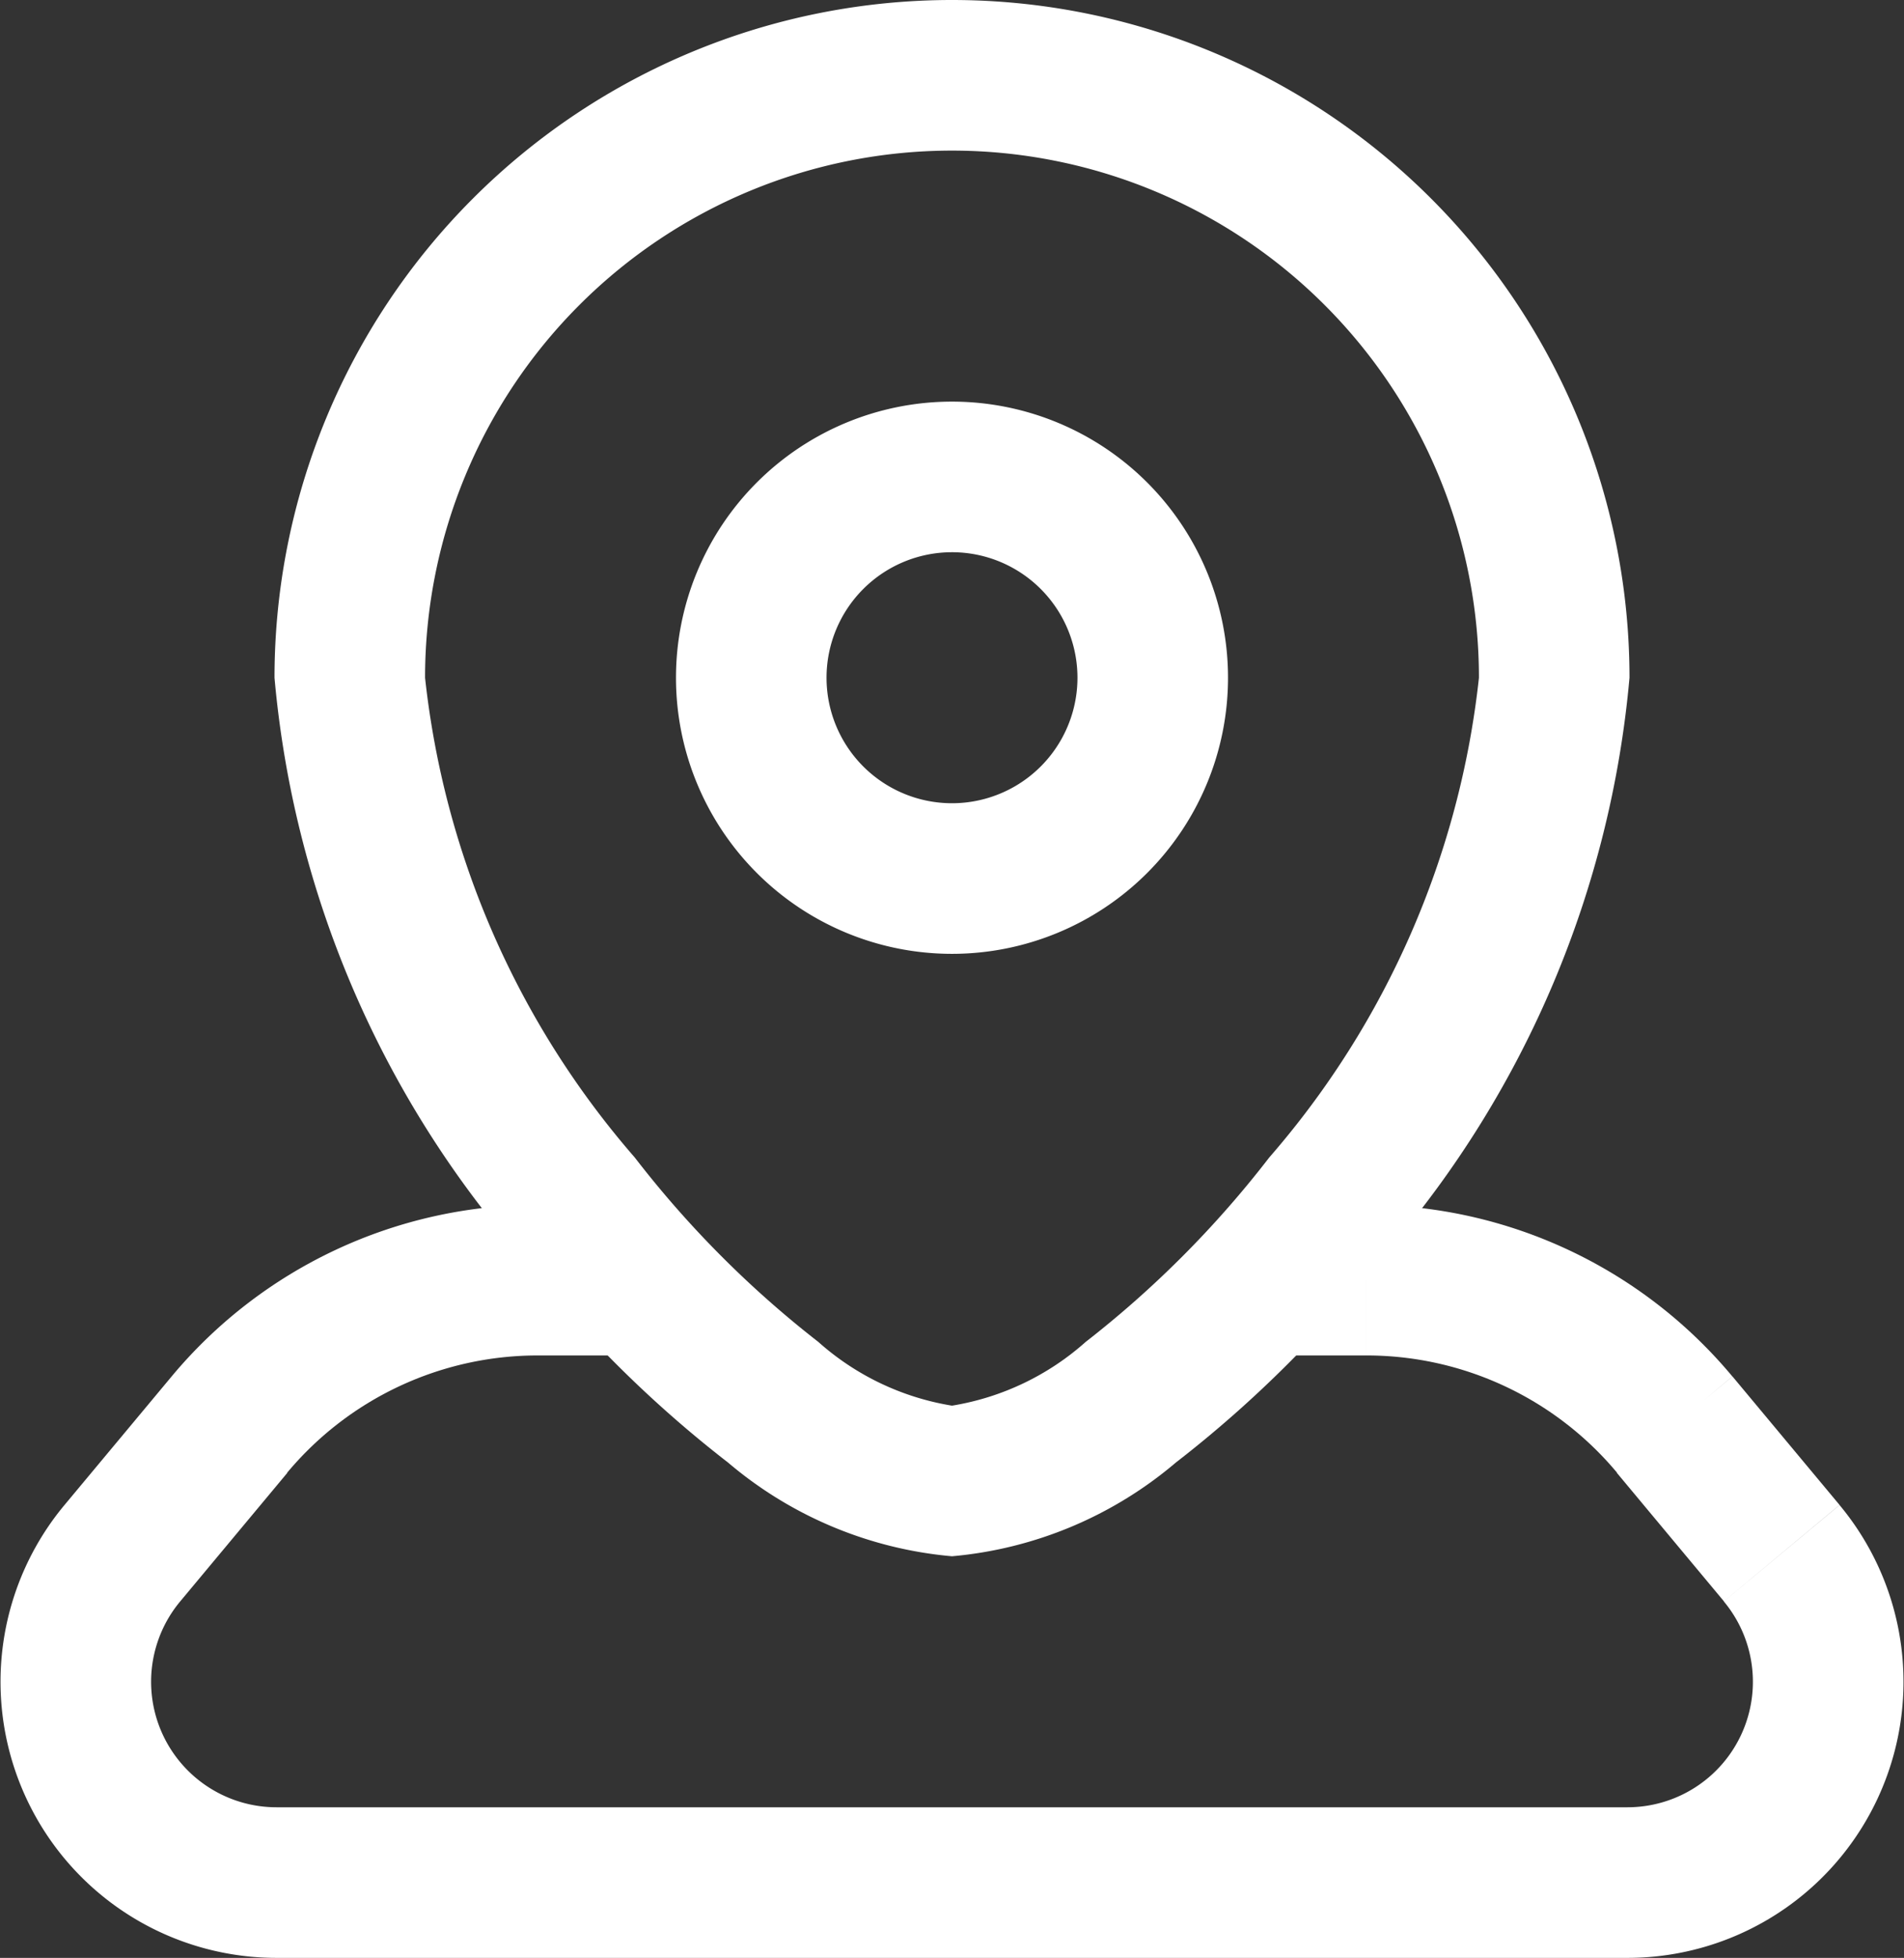
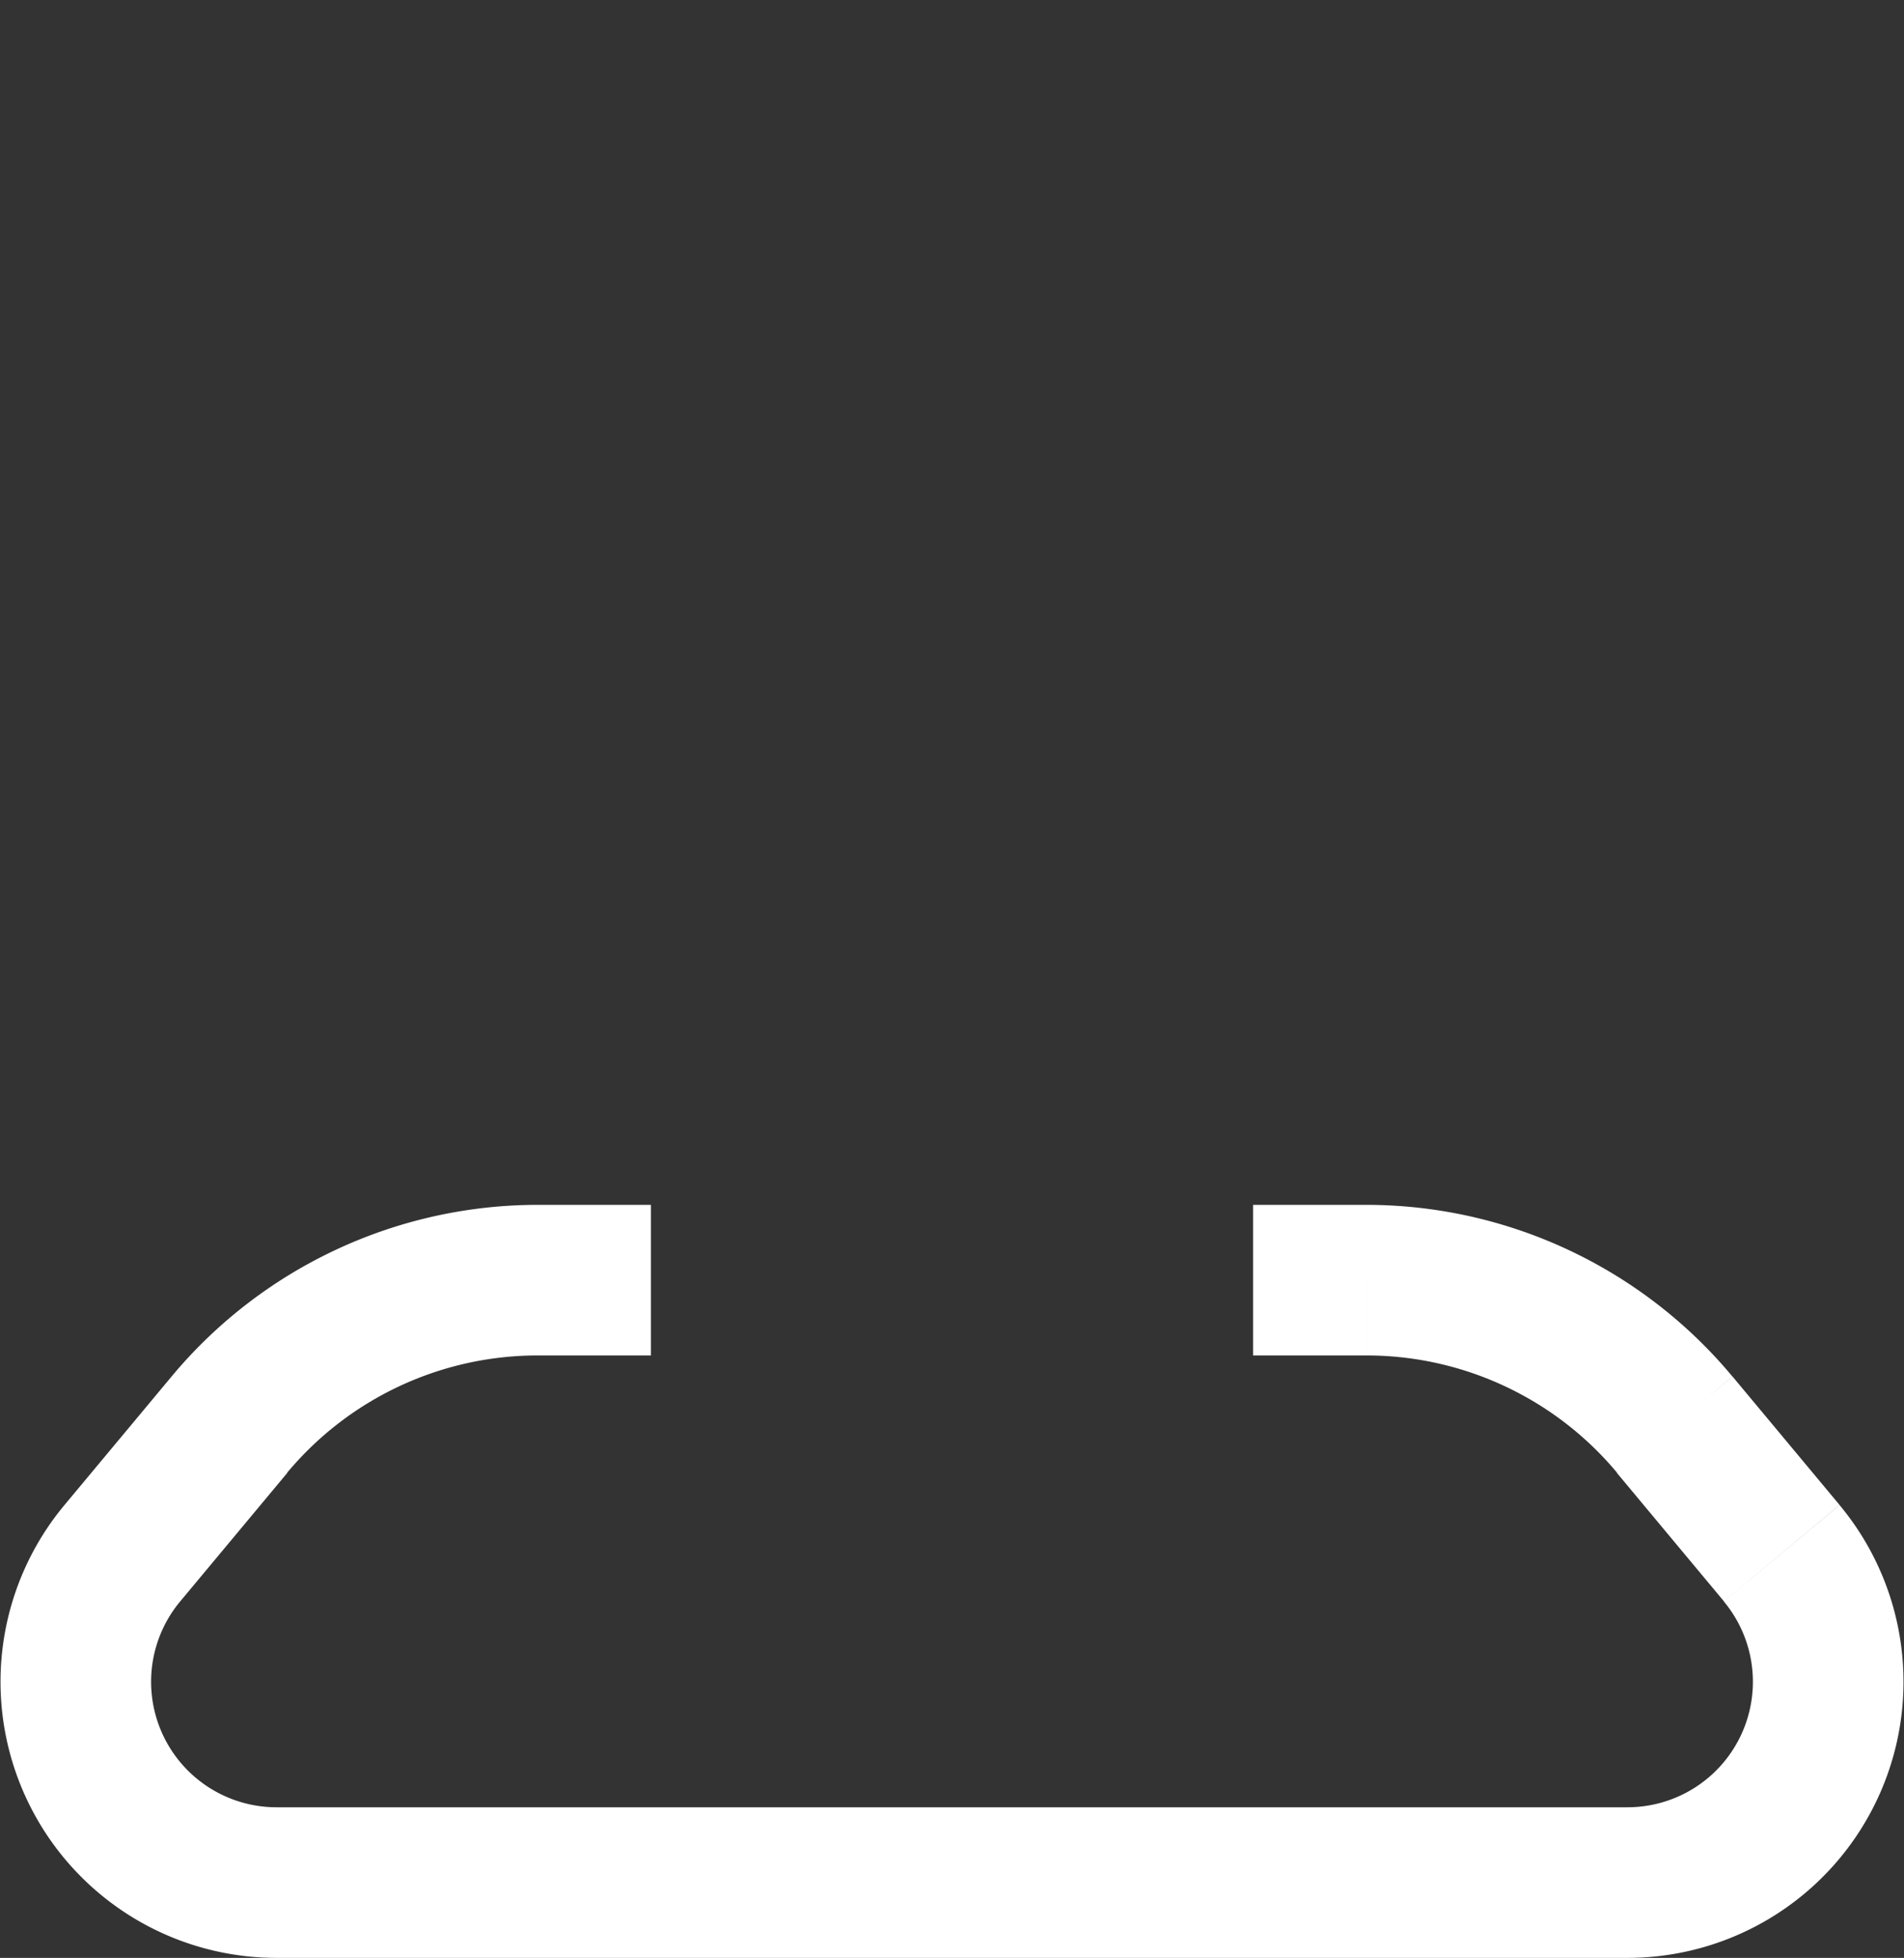
<svg xmlns="http://www.w3.org/2000/svg" id="Huge-icon_navigation_maps_outline_map_02" data-name="Huge-icon/navigation maps/outline/map 02" width="18.97" height="19.5" viewBox="0 0 18.97 19.5">
  <rect x="0" y="0" width="18.97" height="19.5" fill="#333333" stroke="none" />
  <g id="map">
-     <path id="Vector" d="M8,6.75A1.25,1.25,0,0,1,6.75,8V9.5A2.75,2.75,0,0,0,9.5,6.75ZM6.75,8A1.25,1.25,0,0,1,5.5,6.75H4A2.75,2.75,0,0,0,6.75,9.5ZM5.5,6.75A1.25,1.25,0,0,1,6.75,5.5V4A2.75,2.75,0,0,0,4,6.75ZM6.75,5.5A1.25,1.25,0,0,1,8,6.75H9.5A2.75,2.75,0,0,0,6.75,4ZM12,6.75a8.708,8.708,0,0,1-2.089,4.778,10.284,10.284,0,0,1-1.829,1.837A2.638,2.638,0,0,1,6.75,14v1.5a3.986,3.986,0,0,0,2.231-.934,11.77,11.77,0,0,0,2.108-2.11A10.127,10.127,0,0,0,13.5,6.75ZM6.75,14a2.638,2.638,0,0,1-1.332-.635,10.284,10.284,0,0,1-1.829-1.837A8.708,8.708,0,0,1,1.5,6.75H0a10.127,10.127,0,0,0,2.411,5.707,11.771,11.771,0,0,0,2.108,2.11A3.986,3.986,0,0,0,6.75,15.5ZM1.5,6.75A5.25,5.25,0,0,1,6.75,1.5V0A6.75,6.75,0,0,0,0,6.75ZM6.75,1.5A5.25,5.25,0,0,1,12,6.75h1.5A6.75,6.75,0,0,0,6.75,0Z" transform="translate(2.735)" fill="#fff" />
    <path id="Rectangle_942" data-name="Rectangle 942" d="M16.685,2.189l-.576.48h0Zm1.067,1.28.576-.48h0Zm-16.533,0,.576.48h0Zm1.067-1.28-.576-.48Zm13.823.48,1.067,1.28,1.152-.96-1.067-1.28ZM16.215,6H2.755V7.5h13.46ZM1.795,3.95l1.067-1.28L1.71,1.709.643,2.989ZM13.612,0H12.485V1.5h1.127ZM5.359,1.5H6.485V0H5.359ZM2.755,6a1.25,1.25,0,0,1-.96-2.05L.643,2.989A2.75,2.75,0,0,0,2.755,7.5Zm14.42-2.05A1.25,1.25,0,0,1,16.215,6V7.5a2.75,2.75,0,0,0,2.113-4.51Zm.085-2.241A4.75,4.75,0,0,0,13.612,0V1.5a3.25,3.25,0,0,1,2.5,1.169Zm-14.4.96A3.25,3.25,0,0,1,5.359,1.5V0A4.75,4.75,0,0,0,1.71,1.709Z" transform="translate(0 12)" fill="#fff" />
  </g>
</svg>